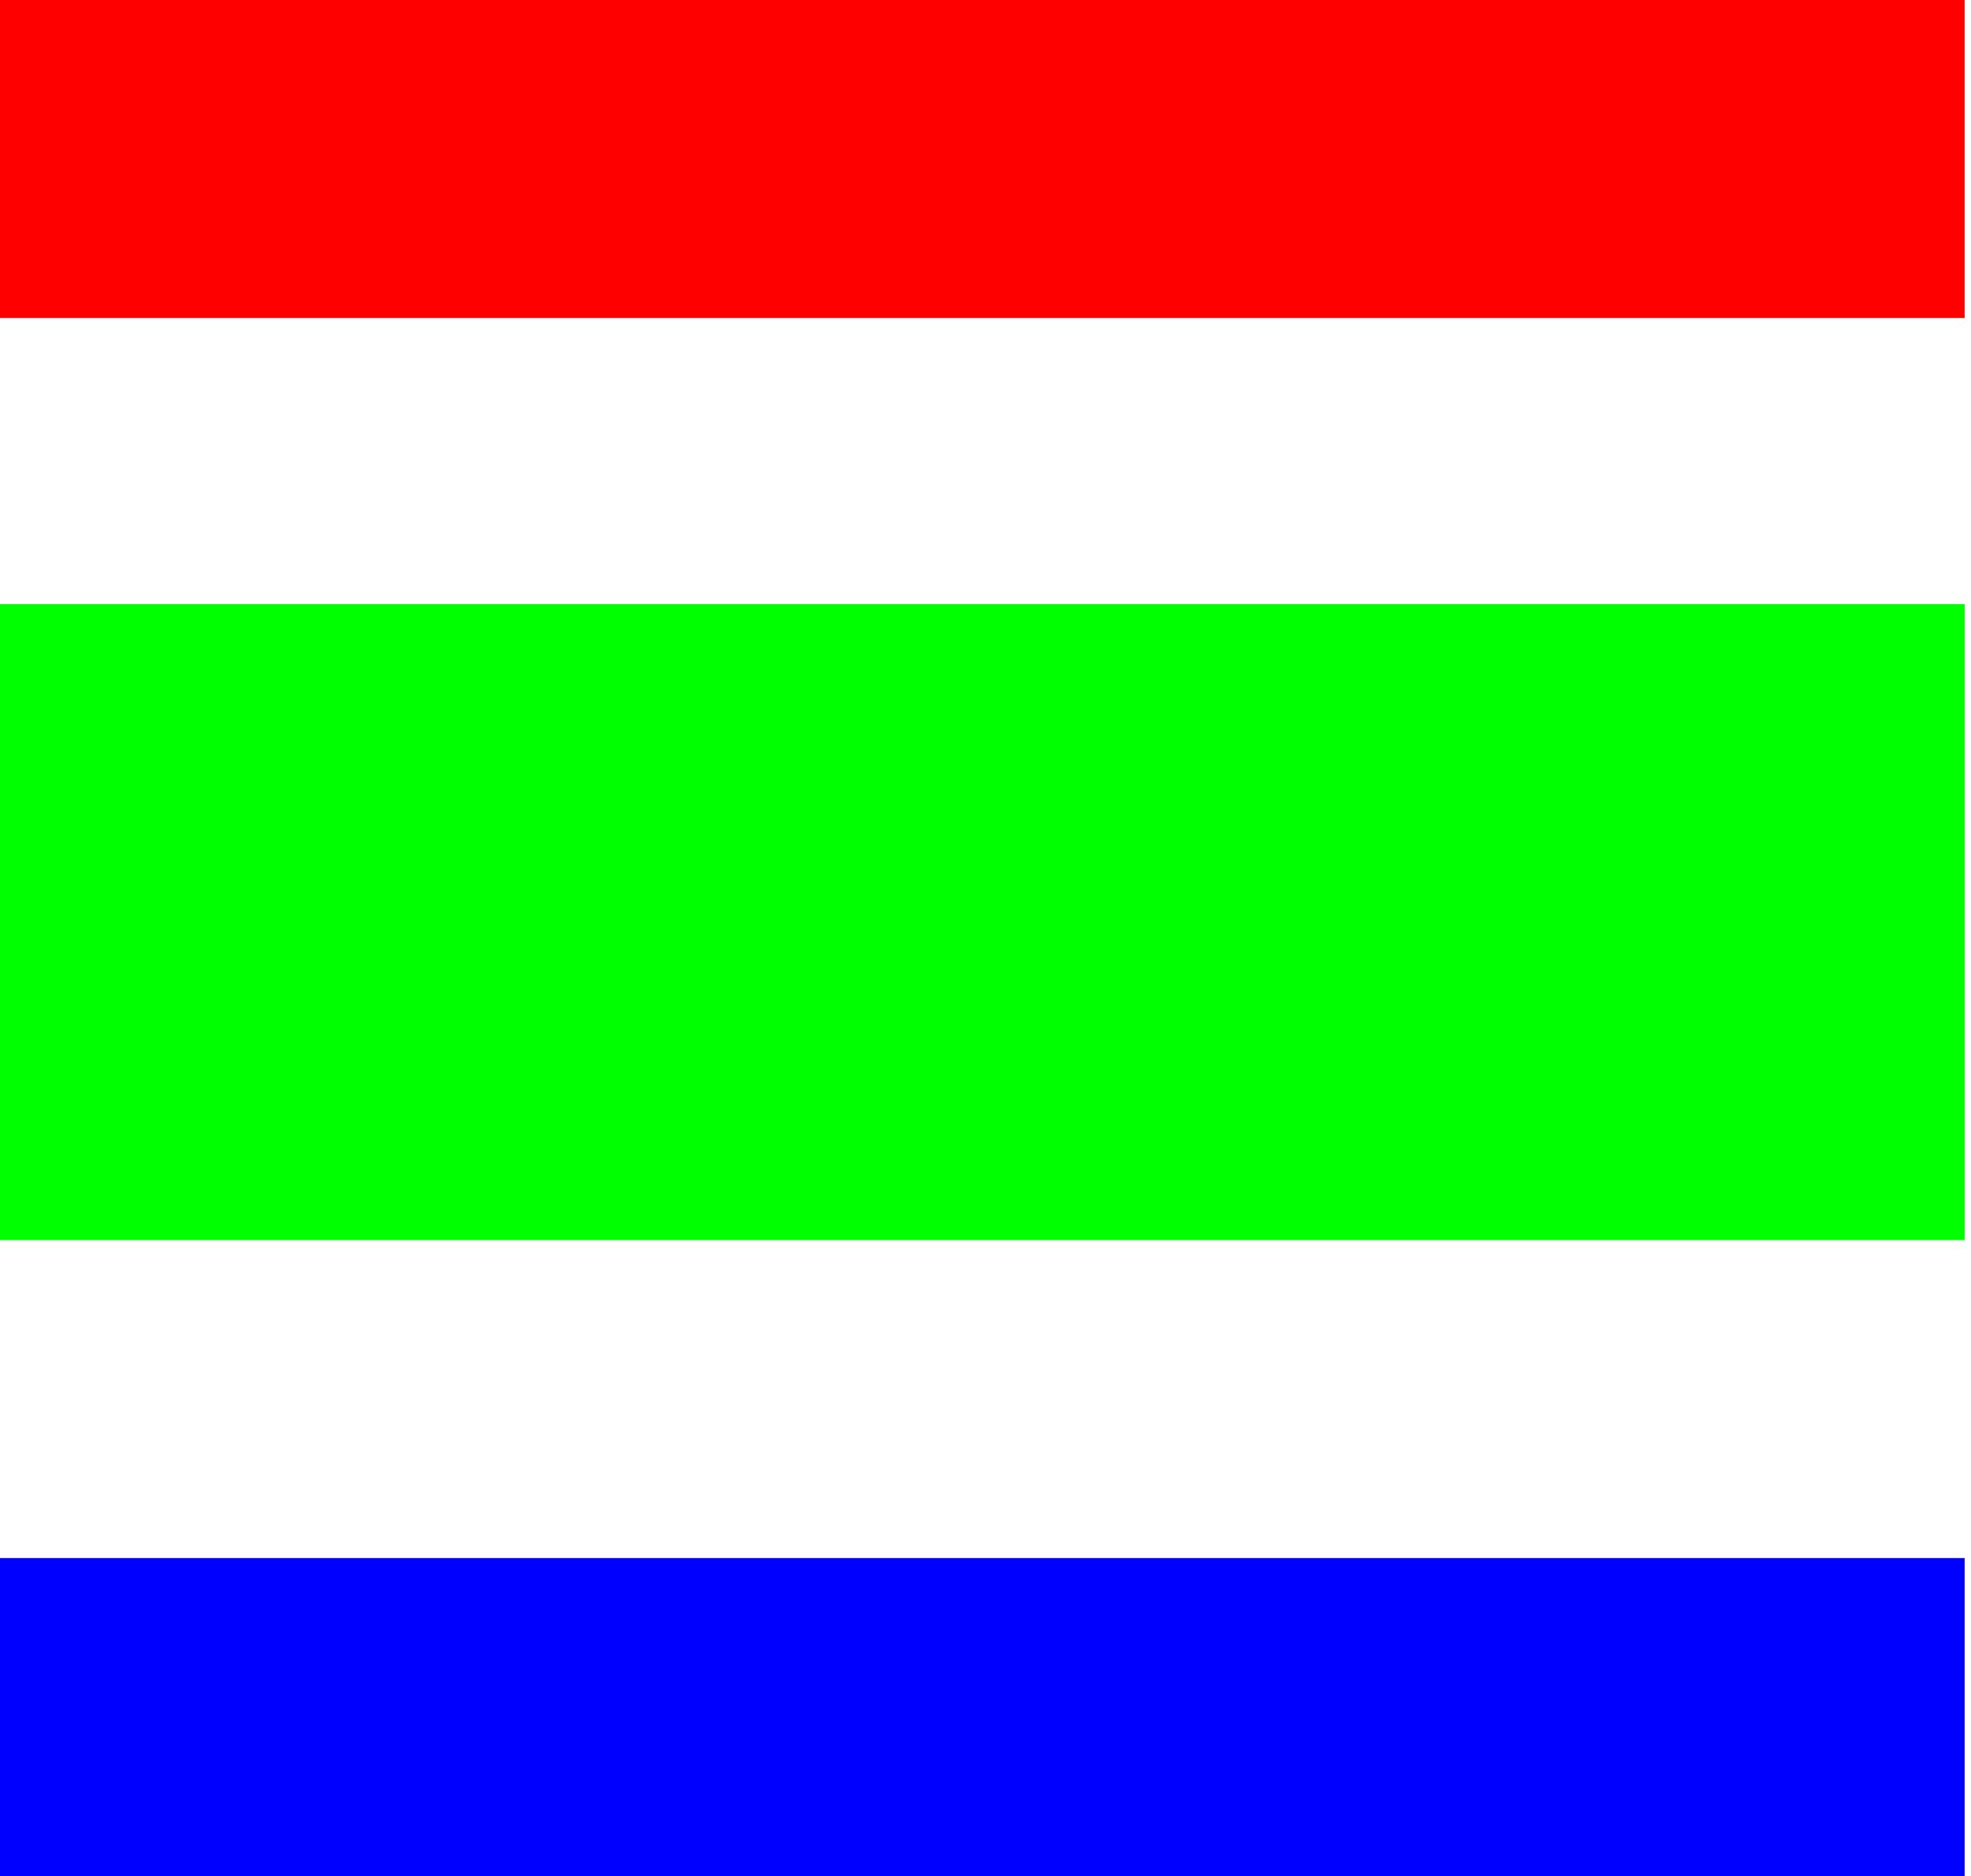
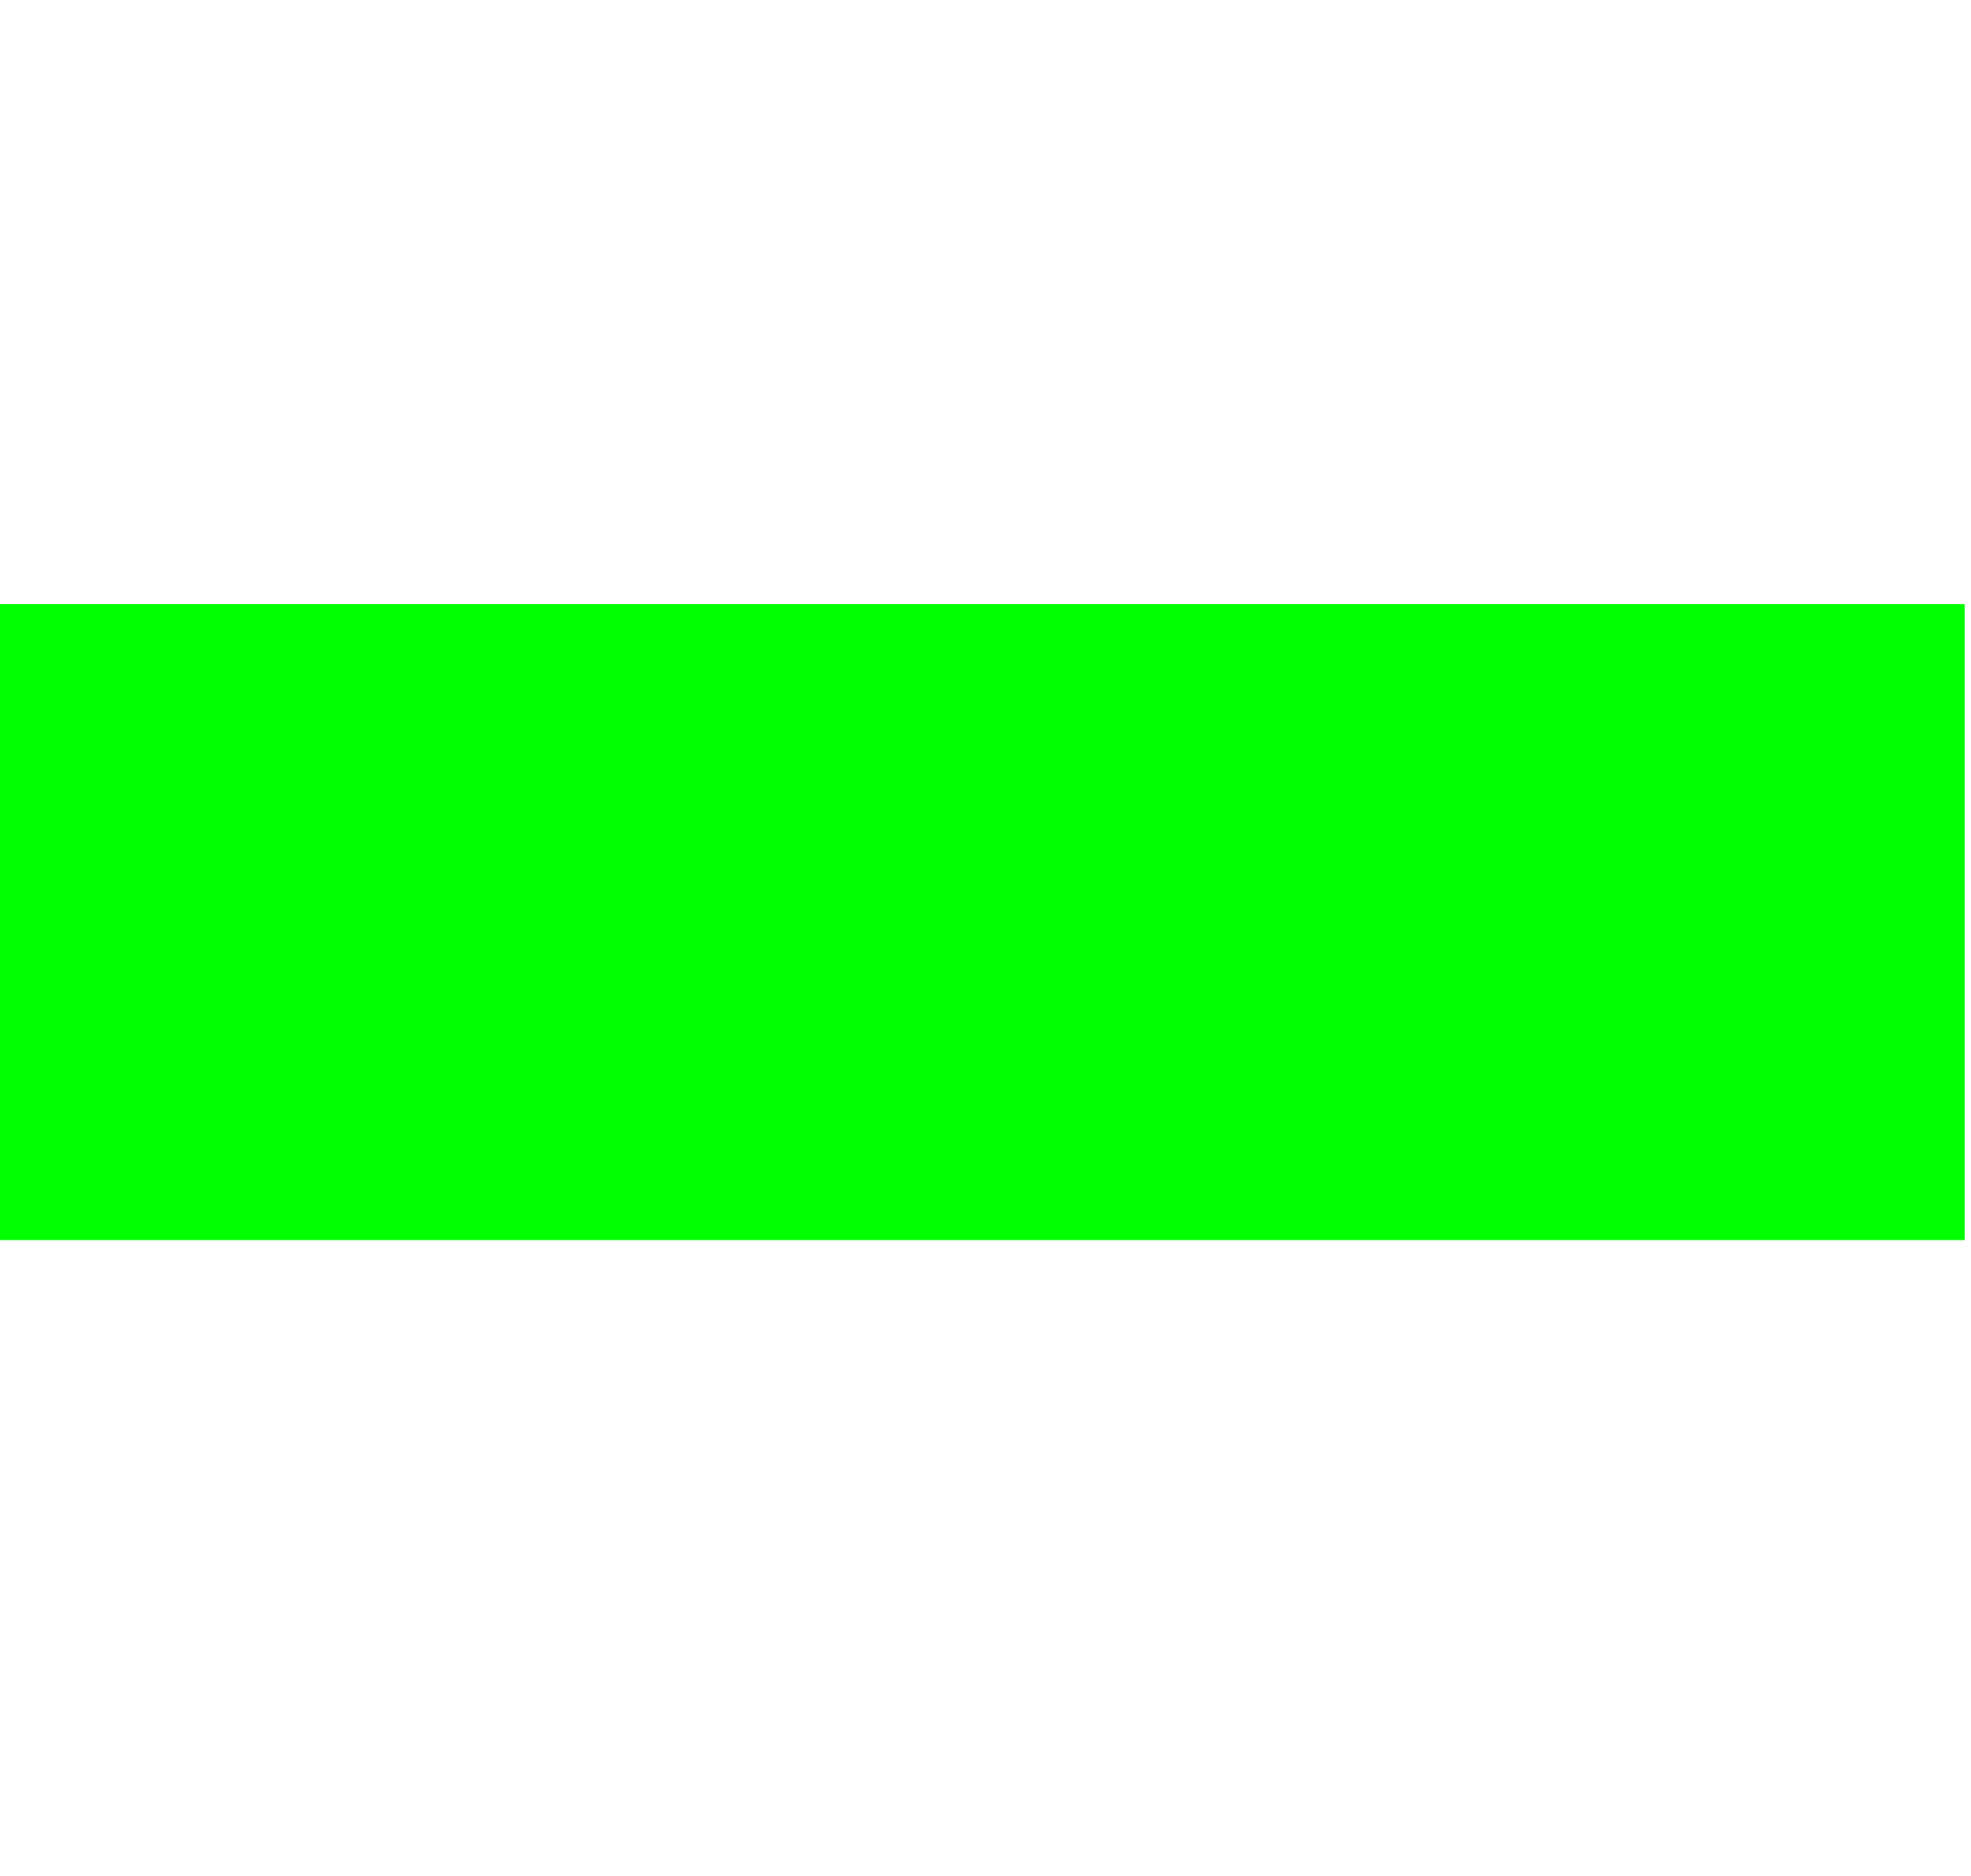
<svg xmlns="http://www.w3.org/2000/svg" width="62" height="59" viewBox="0 0 62 59" fill="none">
-   <path d="M0 0H61.8V10H0V0Z" fill="#FF0000" />
-   <path d="M0 49H61.8V59H0V49Z" fill="#0000FF" />
  <path d="M0 19H61.8V39H0V19Z" fill="#00FF00" />
</svg>